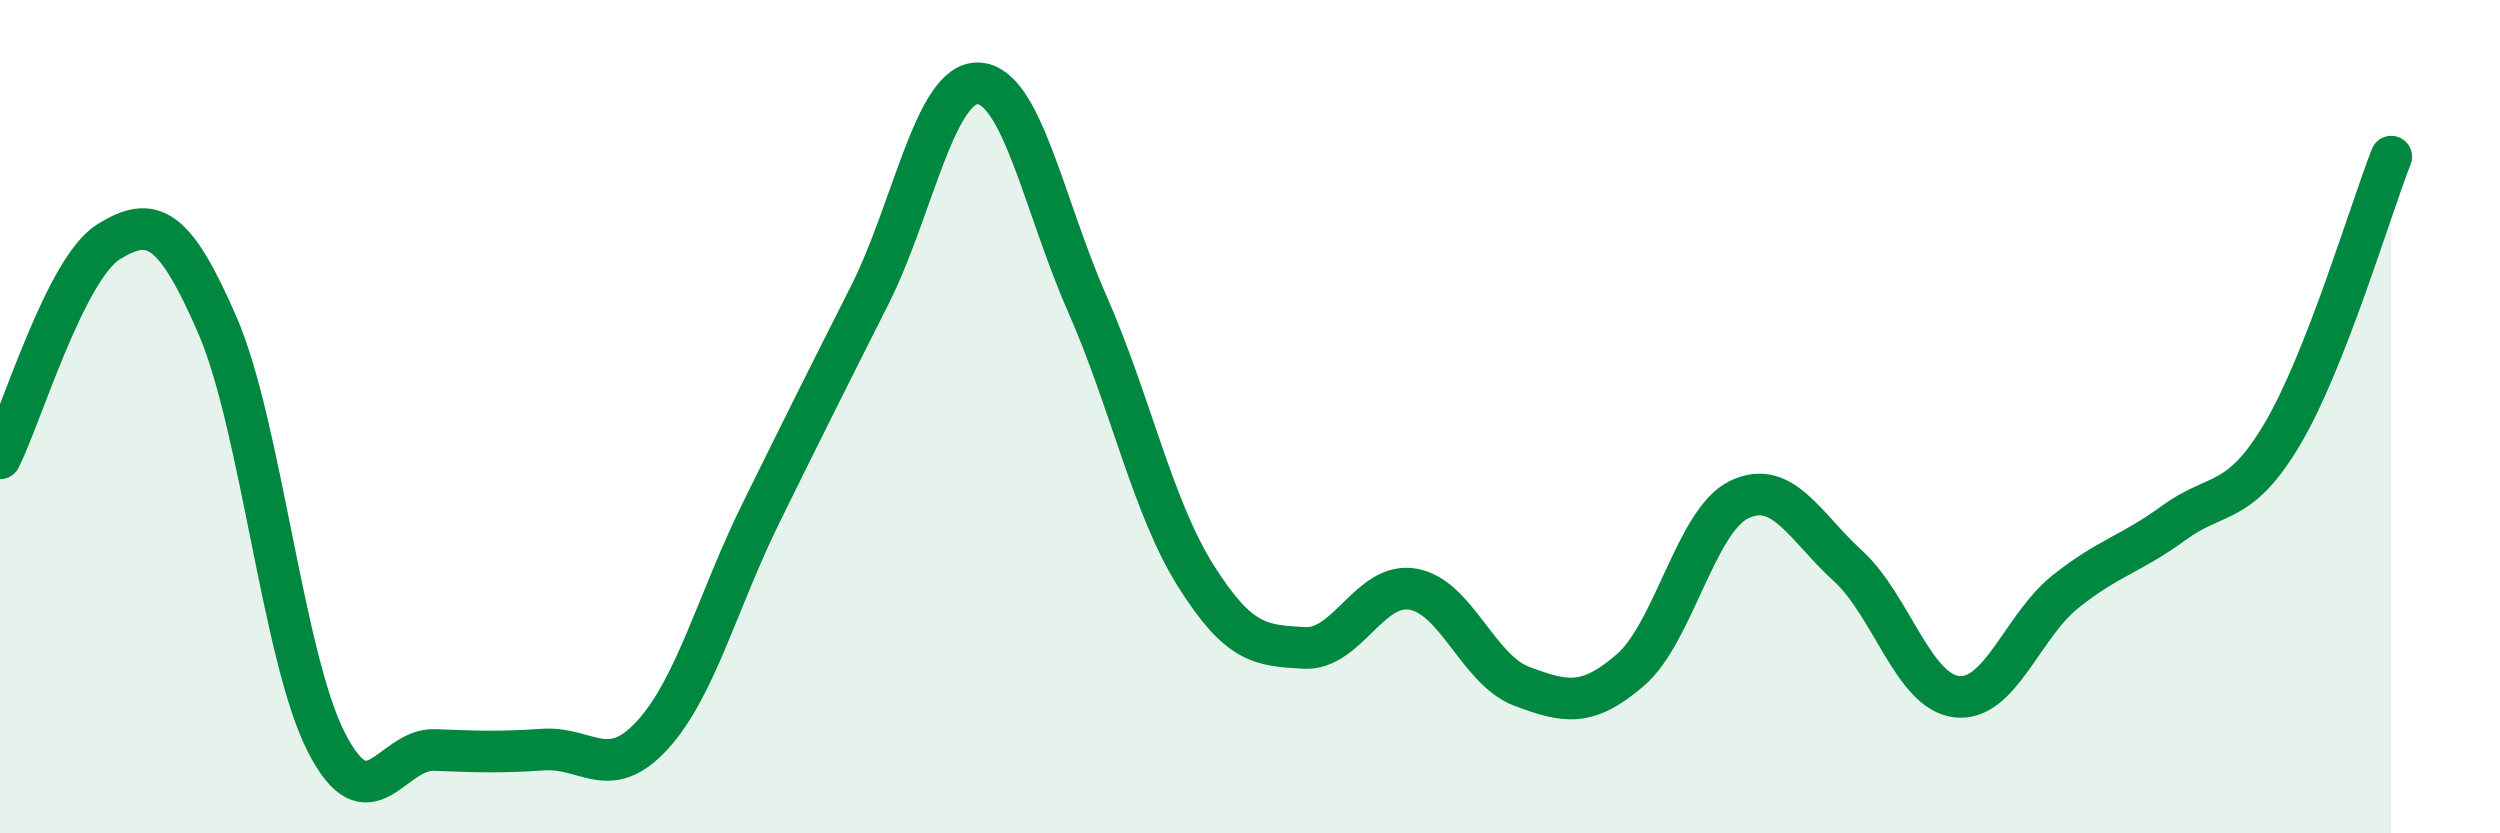
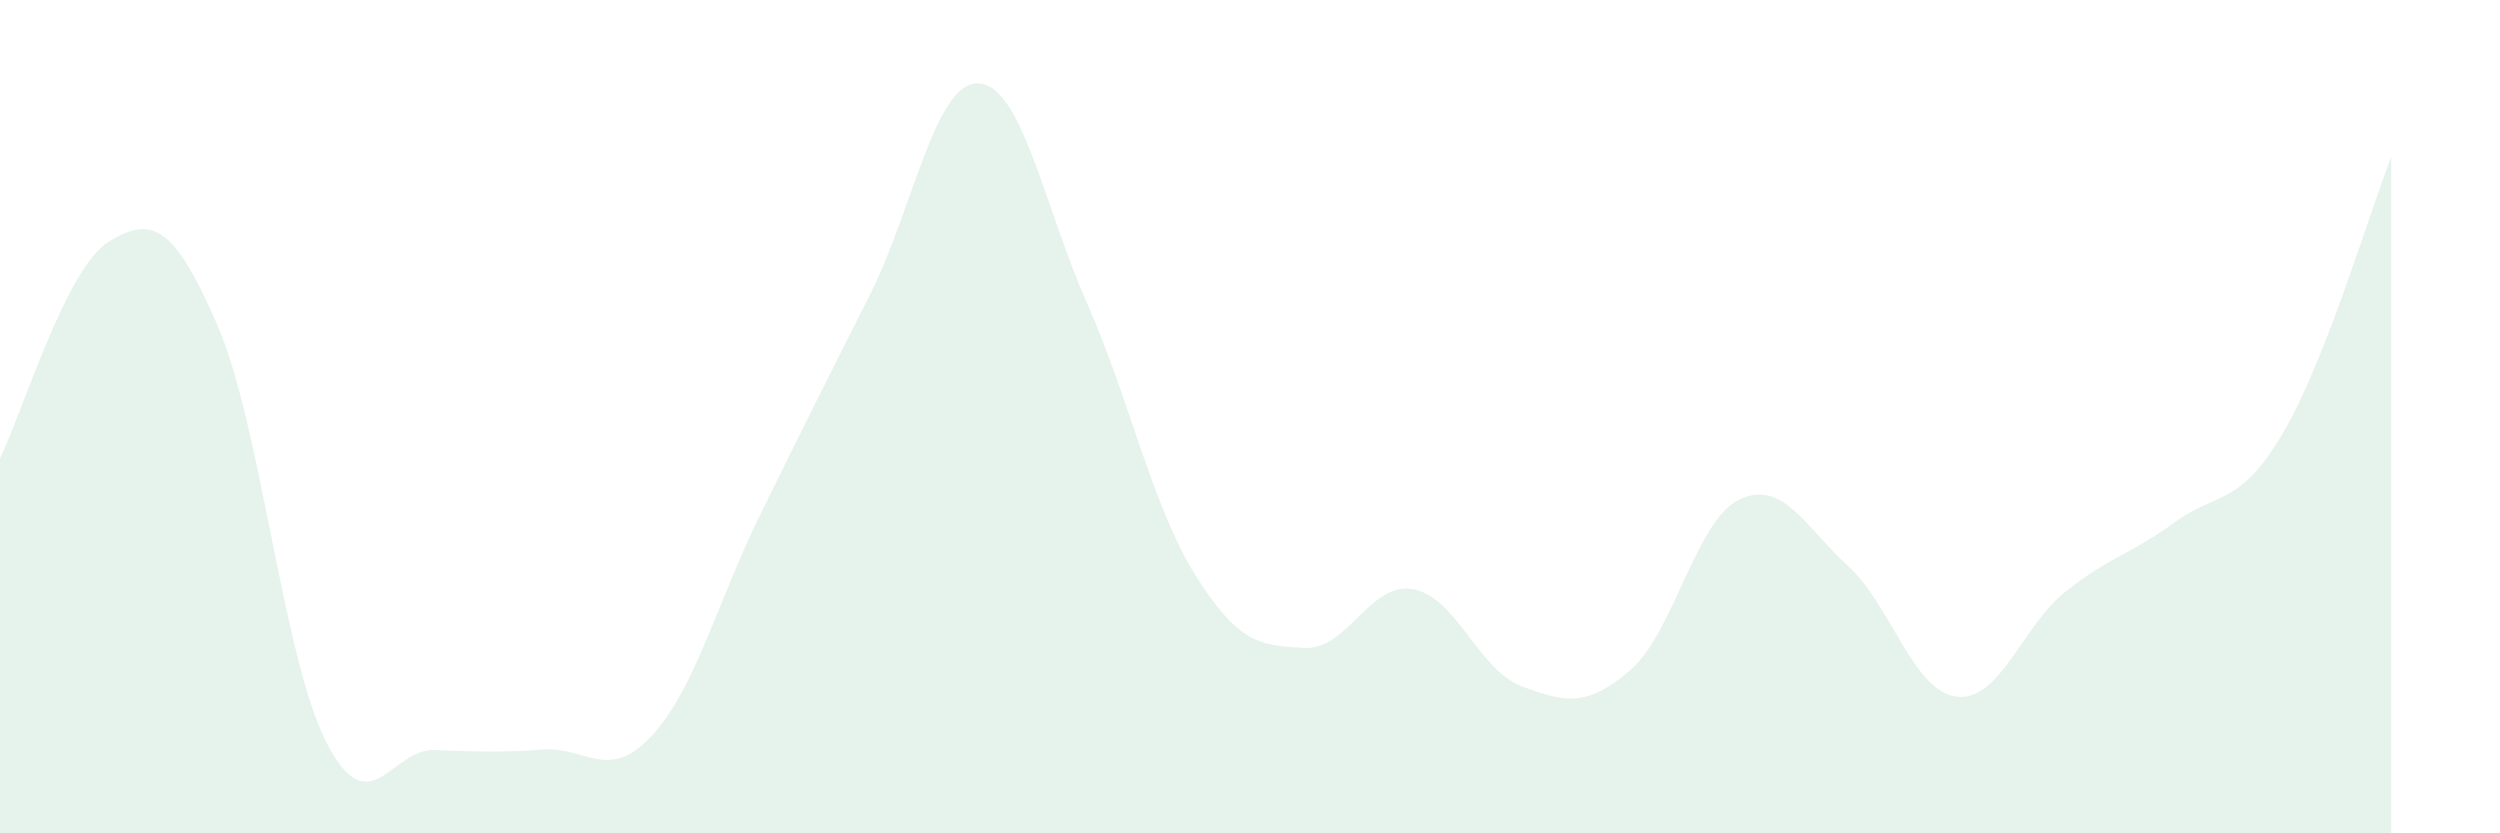
<svg xmlns="http://www.w3.org/2000/svg" width="60" height="20" viewBox="0 0 60 20">
  <path d="M 0,11 C 0.52,9.96 1.57,6.44 2.61,5.8 C 3.65,5.16 4.18,5.41 5.22,7.81 C 6.26,10.21 6.79,15.77 7.83,17.81 C 8.87,19.85 9.39,17.96 10.43,18 C 11.47,18.04 12,18.06 13.04,17.99 C 14.08,17.92 14.61,18.78 15.65,17.65 C 16.69,16.52 17.22,14.43 18.26,12.32 C 19.3,10.21 19.83,9.15 20.87,7.09 C 21.91,5.03 22.44,1.96 23.48,2 C 24.52,2.04 25.05,4.92 26.09,7.28 C 27.13,9.64 27.66,12.17 28.7,13.82 C 29.74,15.47 30.26,15.49 31.3,15.55 C 32.34,15.61 32.87,13.96 33.91,14.14 C 34.95,14.32 35.48,16.08 36.52,16.47 C 37.56,16.86 38.09,16.98 39.13,16.08 C 40.17,15.18 40.7,12.49 41.74,11.99 C 42.78,11.49 43.31,12.63 44.35,13.58 C 45.39,14.53 45.92,16.6 46.96,16.72 C 48,16.84 48.53,15.03 49.57,14.2 C 50.61,13.37 51.13,13.31 52.17,12.55 C 53.21,11.79 53.74,12.17 54.78,10.41 C 55.82,8.65 56.87,5.09 57.39,3.76L57.39 20L0 20Z" fill="#008740" opacity="0.1" stroke-linecap="round" stroke-linejoin="round" />
-   <path d="M 0,11 C 0.52,9.96 1.57,6.44 2.61,5.8 C 3.65,5.16 4.18,5.41 5.22,7.81 C 6.26,10.21 6.79,15.77 7.83,17.81 C 8.87,19.85 9.39,17.96 10.43,18 C 11.47,18.04 12,18.06 13.04,17.99 C 14.08,17.92 14.61,18.78 15.65,17.65 C 16.69,16.52 17.22,14.43 18.26,12.32 C 19.3,10.21 19.83,9.15 20.87,7.09 C 21.91,5.03 22.44,1.96 23.48,2 C 24.52,2.04 25.05,4.92 26.09,7.28 C 27.13,9.64 27.66,12.17 28.7,13.82 C 29.74,15.47 30.26,15.49 31.3,15.55 C 32.34,15.61 32.87,13.96 33.91,14.14 C 34.95,14.32 35.48,16.08 36.52,16.47 C 37.56,16.86 38.09,16.98 39.13,16.08 C 40.17,15.18 40.7,12.49 41.74,11.99 C 42.78,11.49 43.31,12.63 44.35,13.58 C 45.39,14.53 45.92,16.6 46.96,16.72 C 48,16.84 48.53,15.03 49.57,14.2 C 50.61,13.37 51.13,13.31 52.17,12.55 C 53.21,11.79 53.74,12.17 54.78,10.41 C 55.82,8.65 56.87,5.09 57.39,3.76" stroke="#008740" stroke-width="1" fill="none" stroke-linecap="round" stroke-linejoin="round" />
</svg>